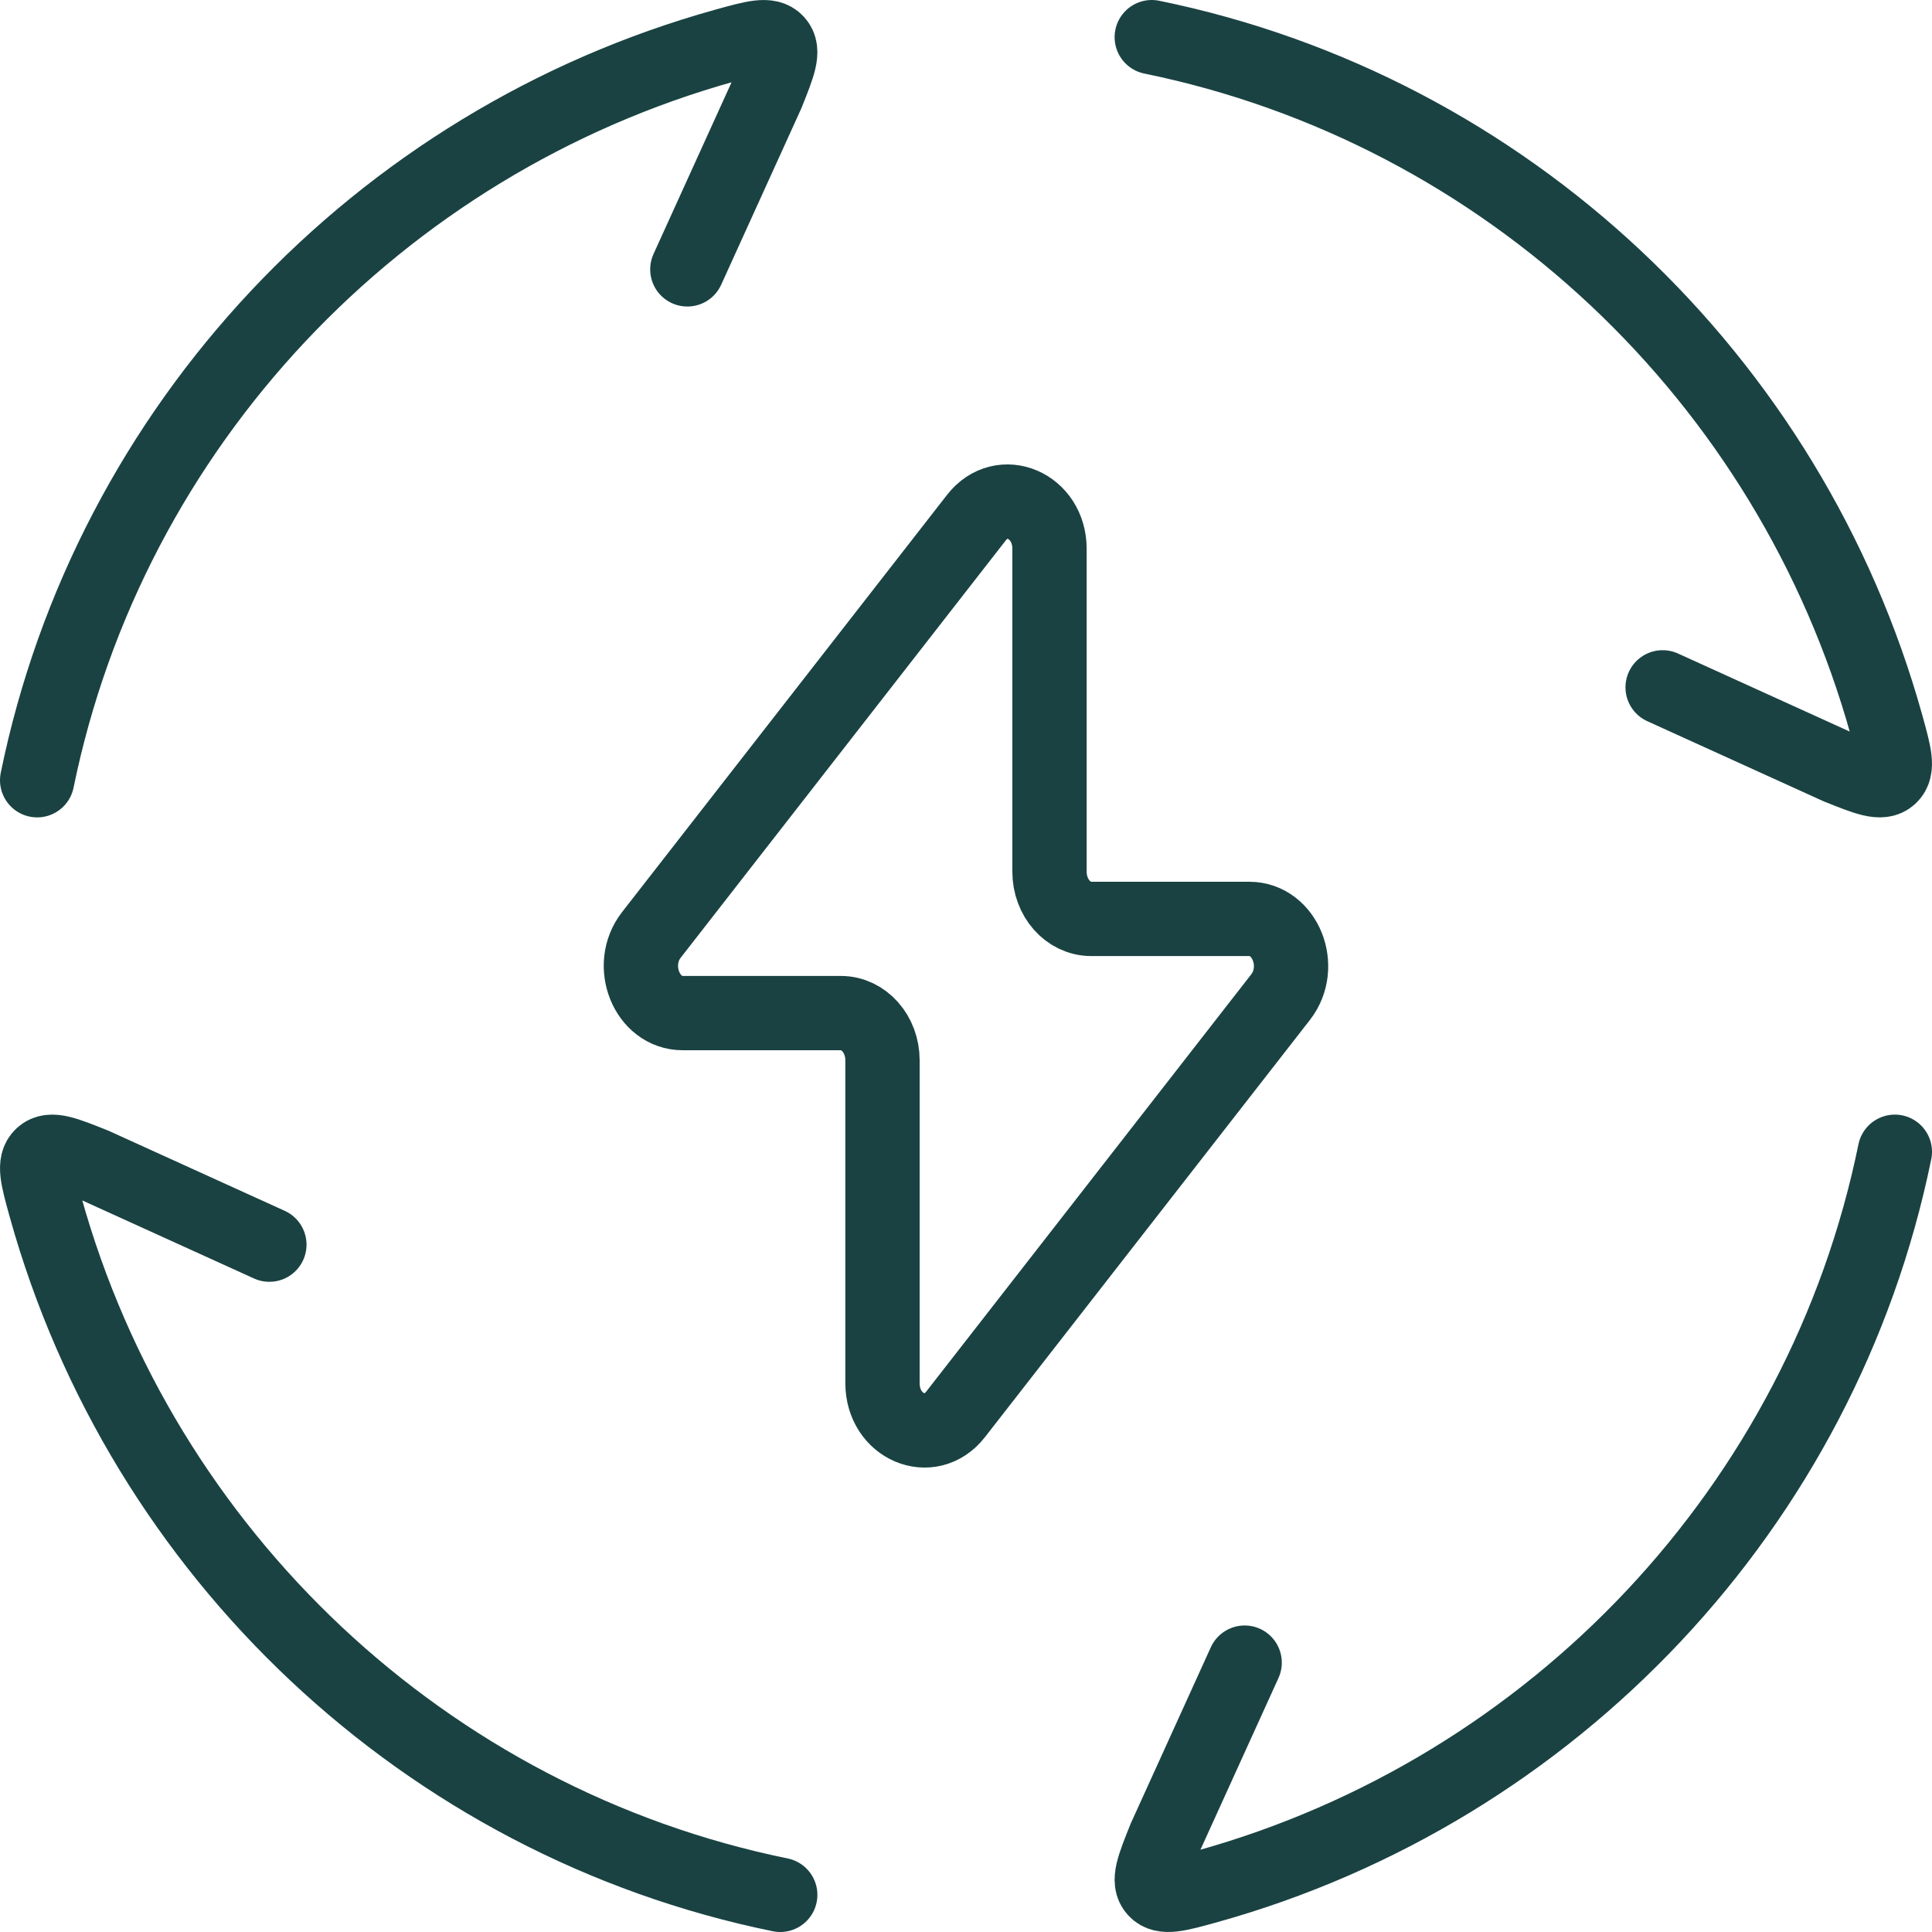
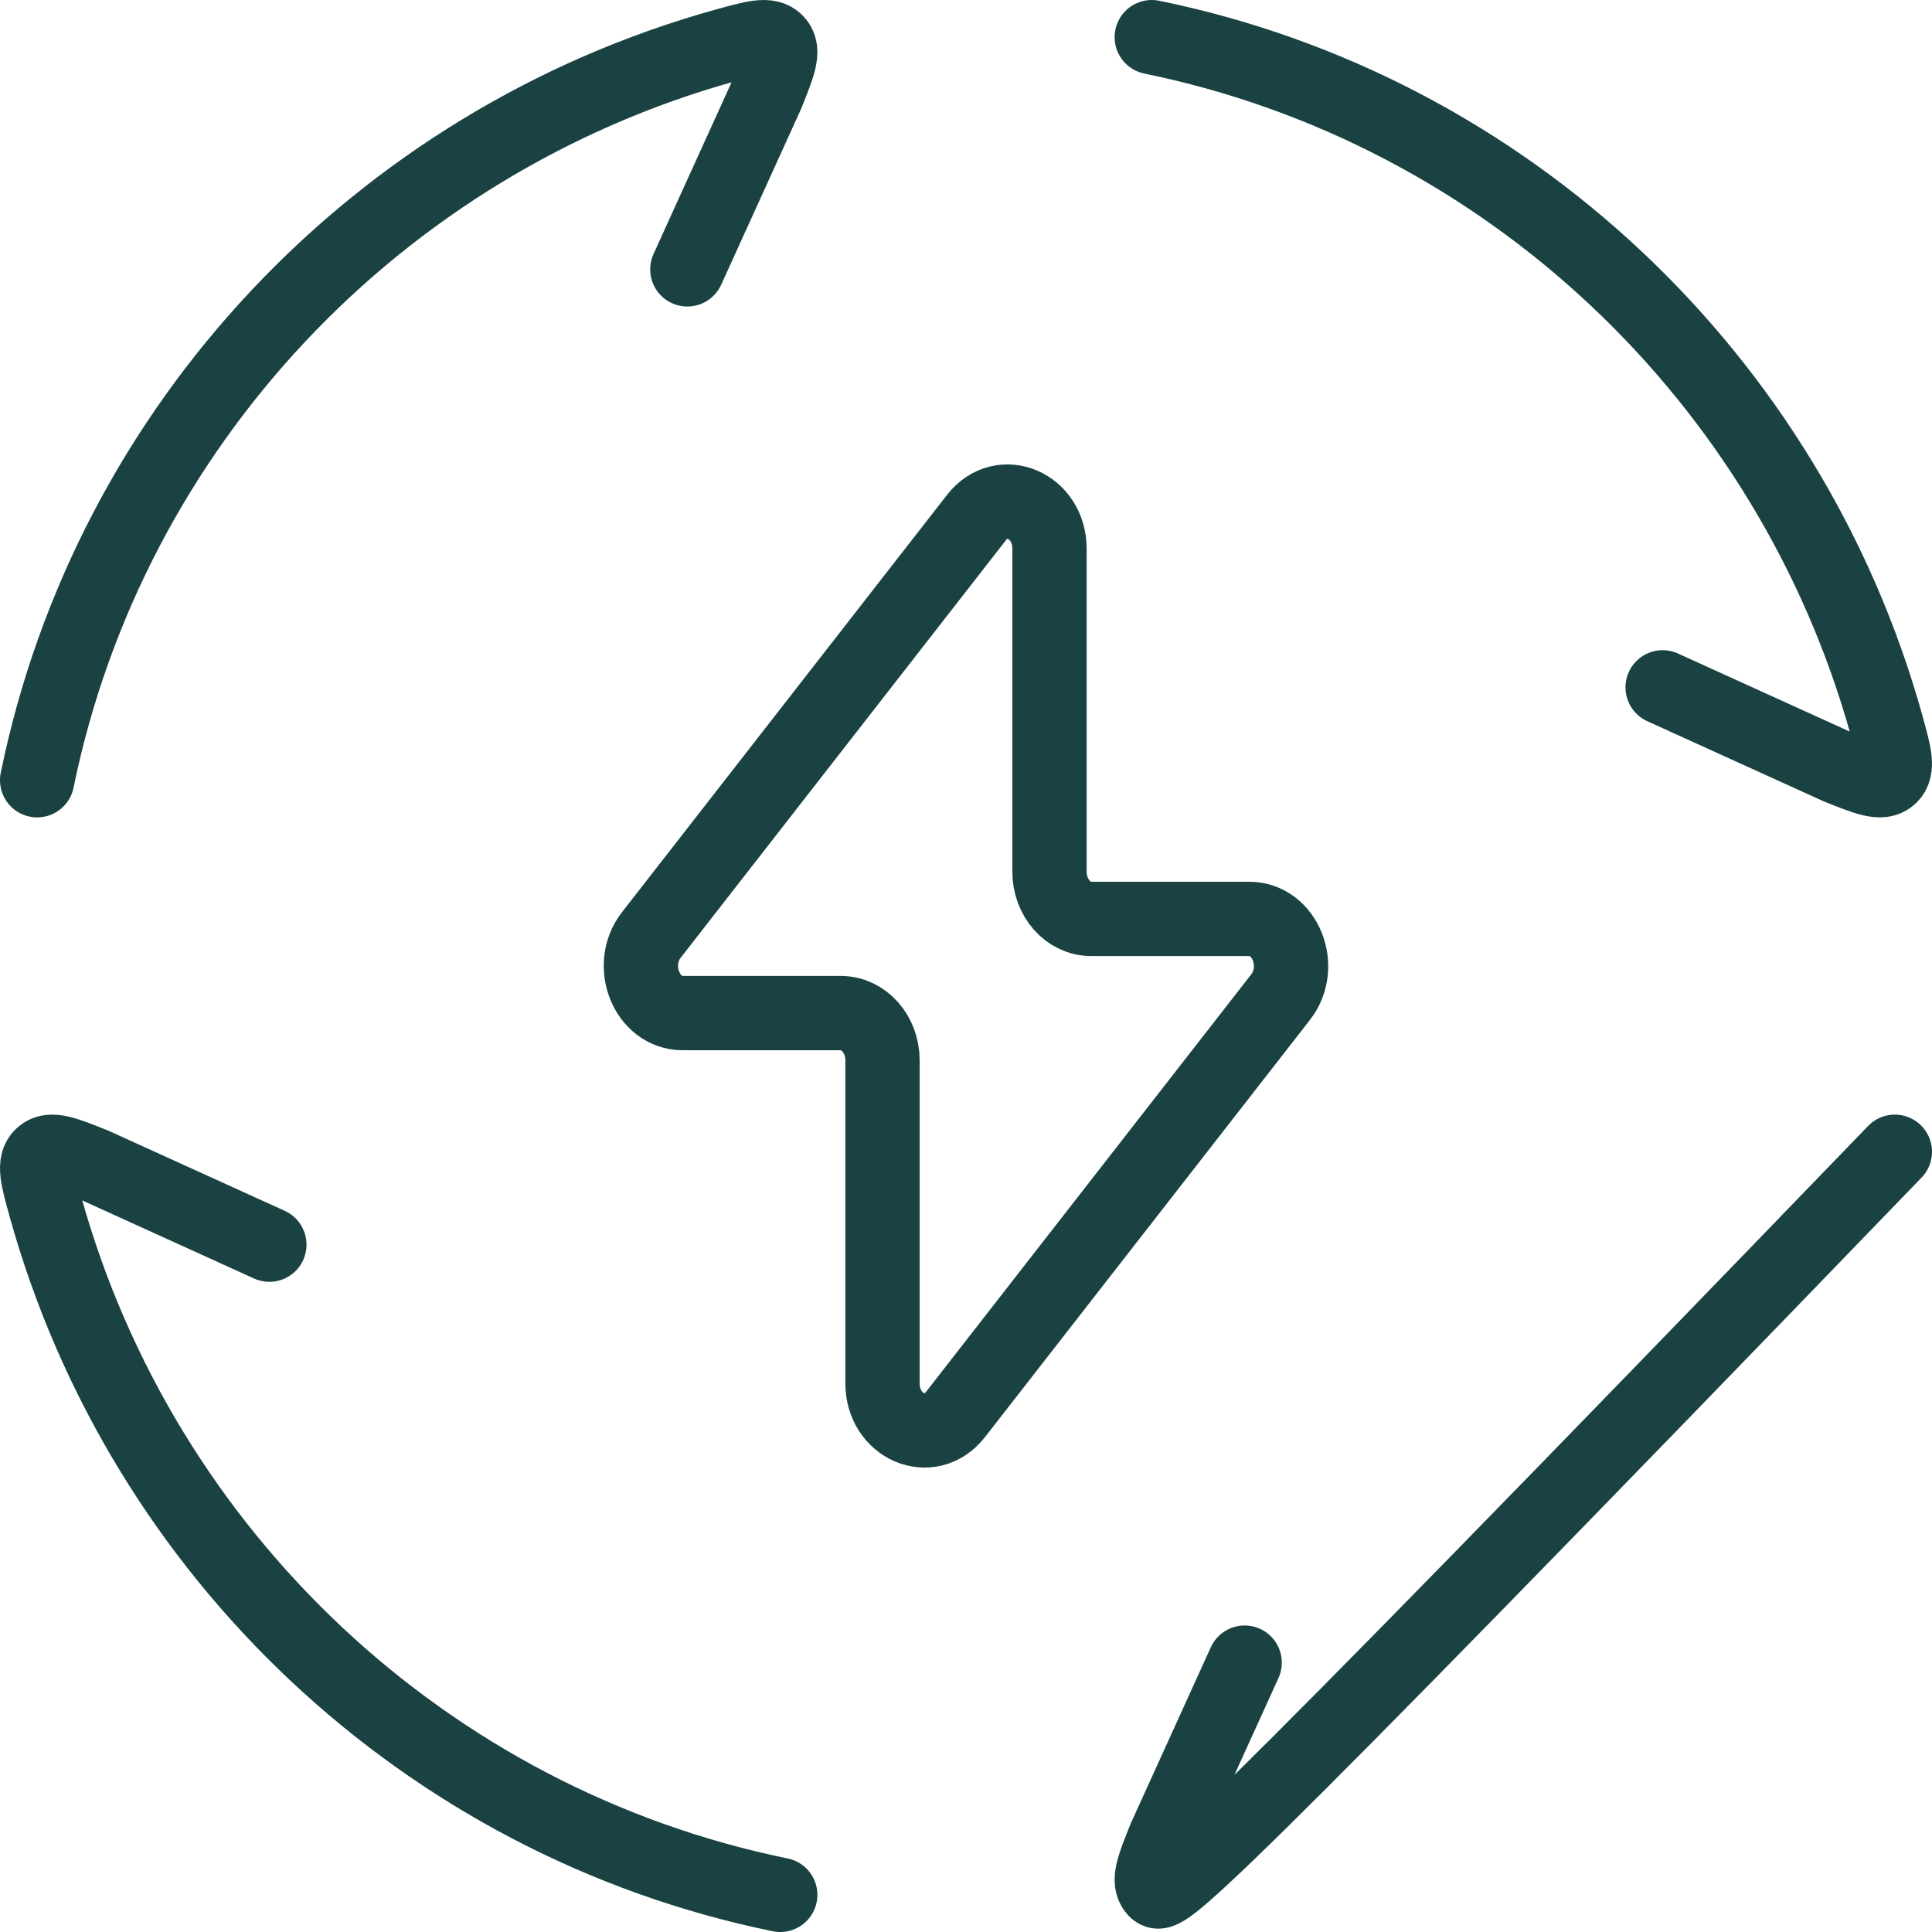
<svg xmlns="http://www.w3.org/2000/svg" width="104" height="104" viewBox="0 0 104 104" fill="none">
-   <path d="M2 42C5.9 22.92 20.35 7.65 39.03 2.45C40.6 2.015 41.38 1.795 41.805 2.26C42.23 2.73 41.915 3.5 41.295 5.05L37 14.5M62 2C81.08 5.9 96.35 20.35 101.55 39.03C101.985 40.6 102.205 41.38 101.74 41.805C101.27 42.23 100.5 41.915 98.95 41.295L89.5 37M102 62C98.1 81.08 83.65 96.35 64.97 101.55C63.4 101.985 62.62 102.205 62.195 101.74C61.77 101.27 62.085 100.5 62.705 98.95L67 89.5M42 102C22.92 98.1 7.65 83.65 2.45 64.97C2.015 63.4 1.795 62.62 2.26 62.195C2.73 61.77 3.5 62.085 5.05 62.705L14.5 67M35.065 50.325L52.56 27.865C53.93 26.11 56.495 27.205 56.495 29.545V46.925C56.495 48.325 57.495 49.465 58.74 49.465H67.25C69.18 49.465 70.21 52.035 68.935 53.675L51.44 76.135C50.07 77.89 47.505 76.795 47.505 74.455V57.075C47.505 55.675 46.505 54.535 45.26 54.535H36.75C34.82 54.535 33.785 51.965 35.065 50.325Z" stroke="#1A4242" stroke-width="4" stroke-linecap="round" stroke-linejoin="round" />
+   <path d="M2 42C5.9 22.92 20.35 7.65 39.03 2.45C40.6 2.015 41.38 1.795 41.805 2.26C42.23 2.73 41.915 3.5 41.295 5.05L37 14.5M62 2C81.08 5.9 96.35 20.35 101.55 39.03C101.985 40.6 102.205 41.38 101.74 41.805C101.27 42.23 100.5 41.915 98.95 41.295L89.5 37M102 62C63.4 101.985 62.62 102.205 62.195 101.74C61.77 101.27 62.085 100.5 62.705 98.95L67 89.5M42 102C22.92 98.1 7.65 83.65 2.45 64.97C2.015 63.4 1.795 62.62 2.26 62.195C2.73 61.77 3.5 62.085 5.05 62.705L14.5 67M35.065 50.325L52.56 27.865C53.93 26.11 56.495 27.205 56.495 29.545V46.925C56.495 48.325 57.495 49.465 58.74 49.465H67.25C69.18 49.465 70.21 52.035 68.935 53.675L51.44 76.135C50.07 77.89 47.505 76.795 47.505 74.455V57.075C47.505 55.675 46.505 54.535 45.26 54.535H36.75C34.82 54.535 33.785 51.965 35.065 50.325Z" stroke="#1A4242" stroke-width="4" stroke-linecap="round" stroke-linejoin="round" />
</svg>